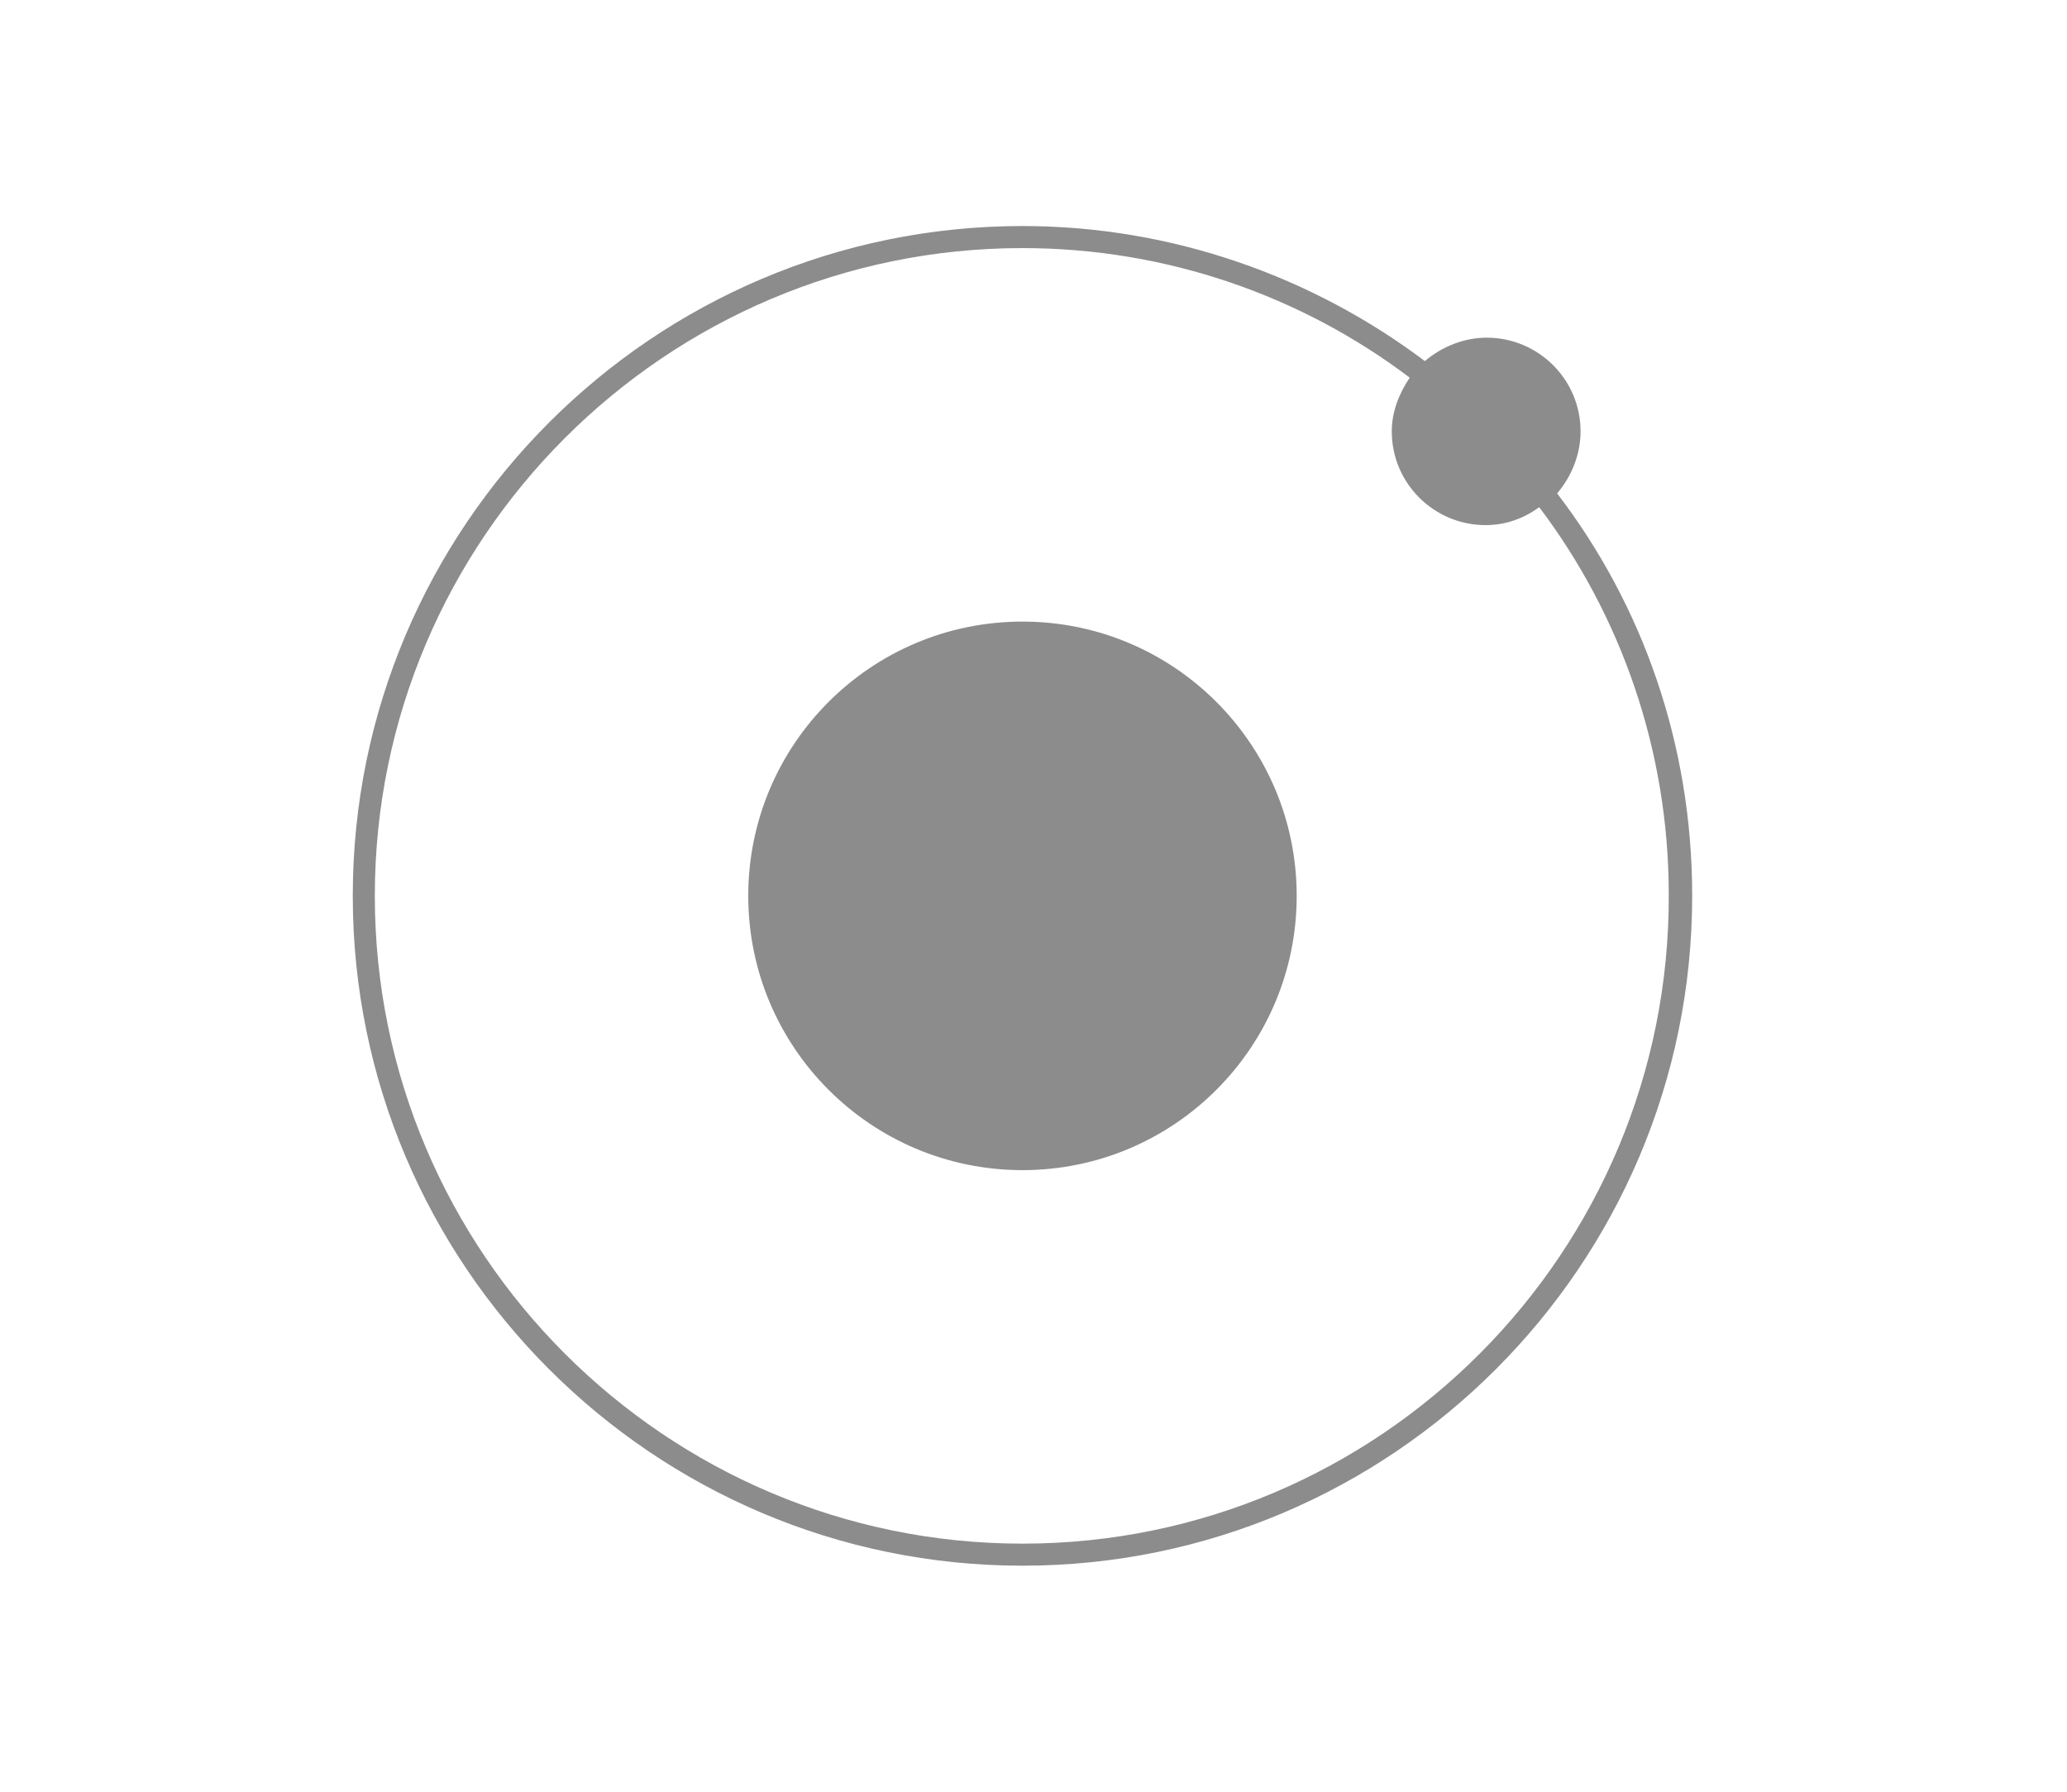
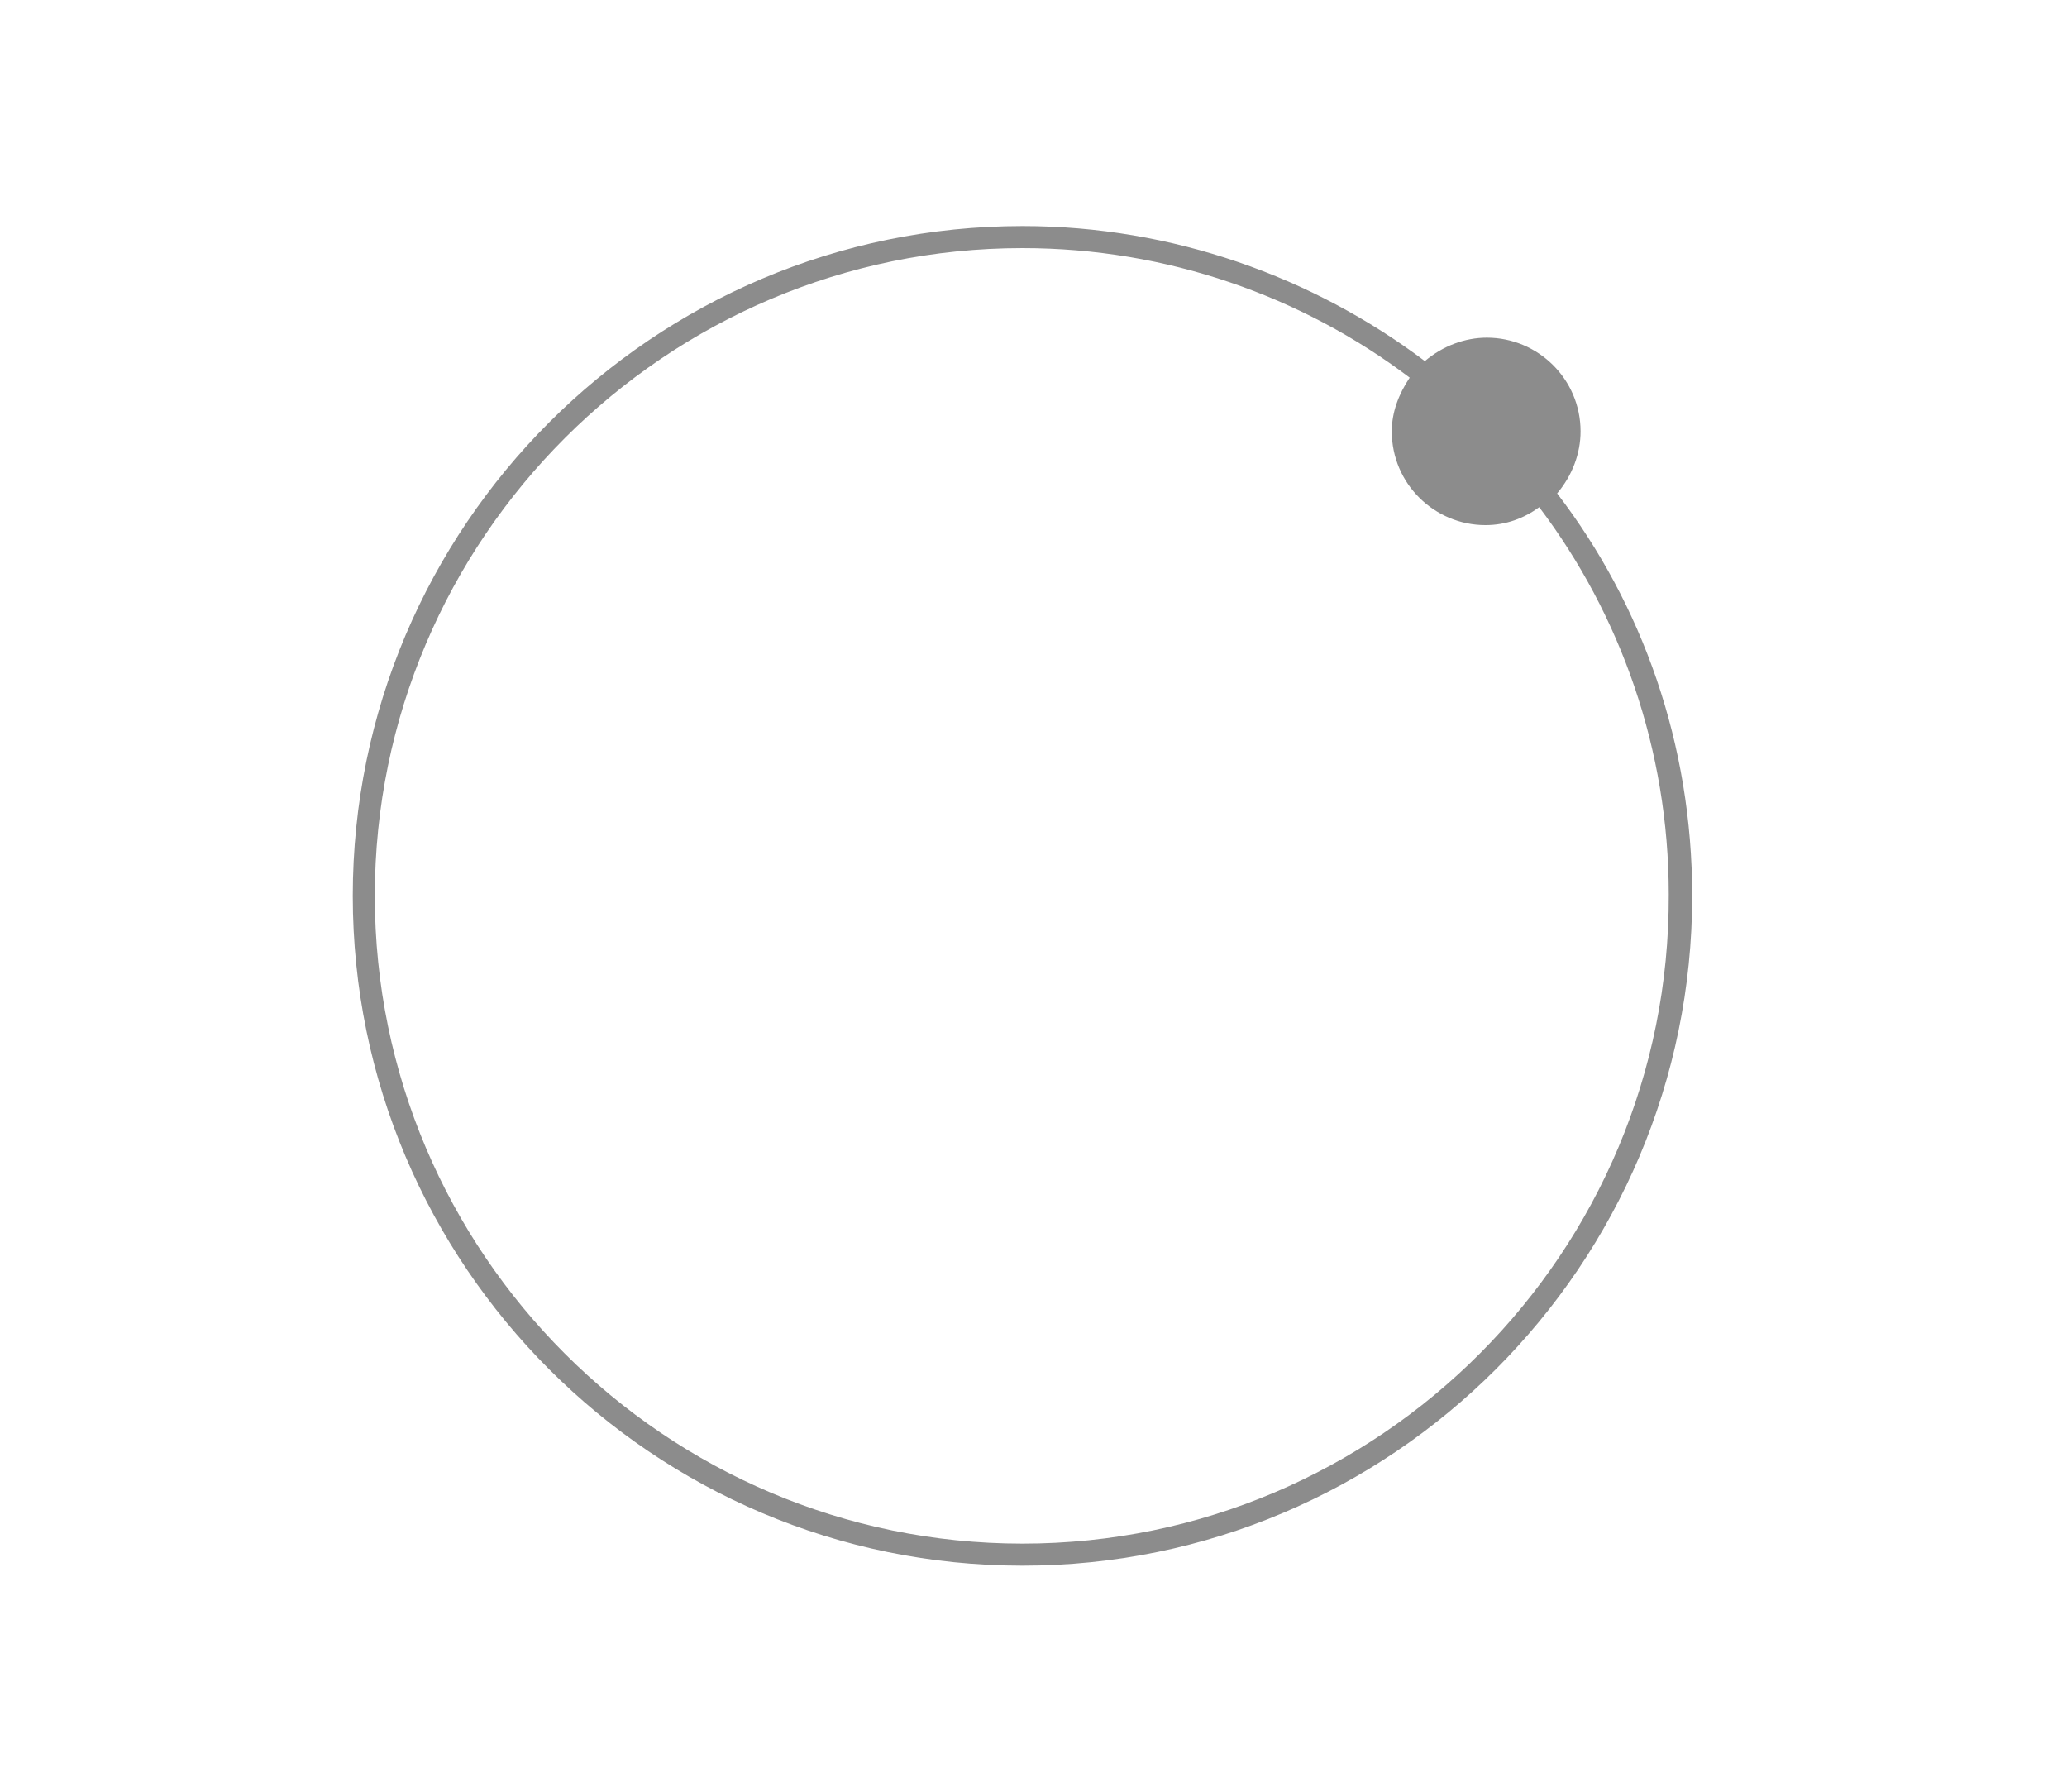
<svg xmlns="http://www.w3.org/2000/svg" version="1.2" baseProfile="tiny" id="Layer_2_1_" x="0px" y="0px" viewBox="0 0 150 130" xml:space="preserve">
-   <circle fill="#8C8C8C" cx="74.2" cy="65" r="19.9" />
  <path fill="#8C8C8C" d="M114.7,31.3c0-3.8-3.1-6.8-6.8-6.8c-1.6,0-3.2,0.6-4.5,1.7c-8.1-6.1-18.3-9.8-29.2-9.8  c-26.8,0-48.6,21.8-48.6,48.6c0,26.8,21.8,48.6,48.6,48.6s48.6-21.8,48.6-48.6c0-11-3.6-21.1-9.8-29.2  C114.1,34.5,114.7,32.9,114.7,31.3L114.7,31.3z M74.2,112c-25.9,0-47-21.1-47-47c0-25.9,21.1-47,47-47c10.5,0,20.3,3.5,28.1,9.4  c-0.8,1.2-1.3,2.5-1.3,3.9c0,3.8,3.1,6.8,6.8,6.8c1.5,0,2.8-0.5,3.9-1.3c5.9,7.8,9.4,17.6,9.4,28.1C121.2,90.9,100.1,112,74.2,112  L74.2,112z" />
</svg>